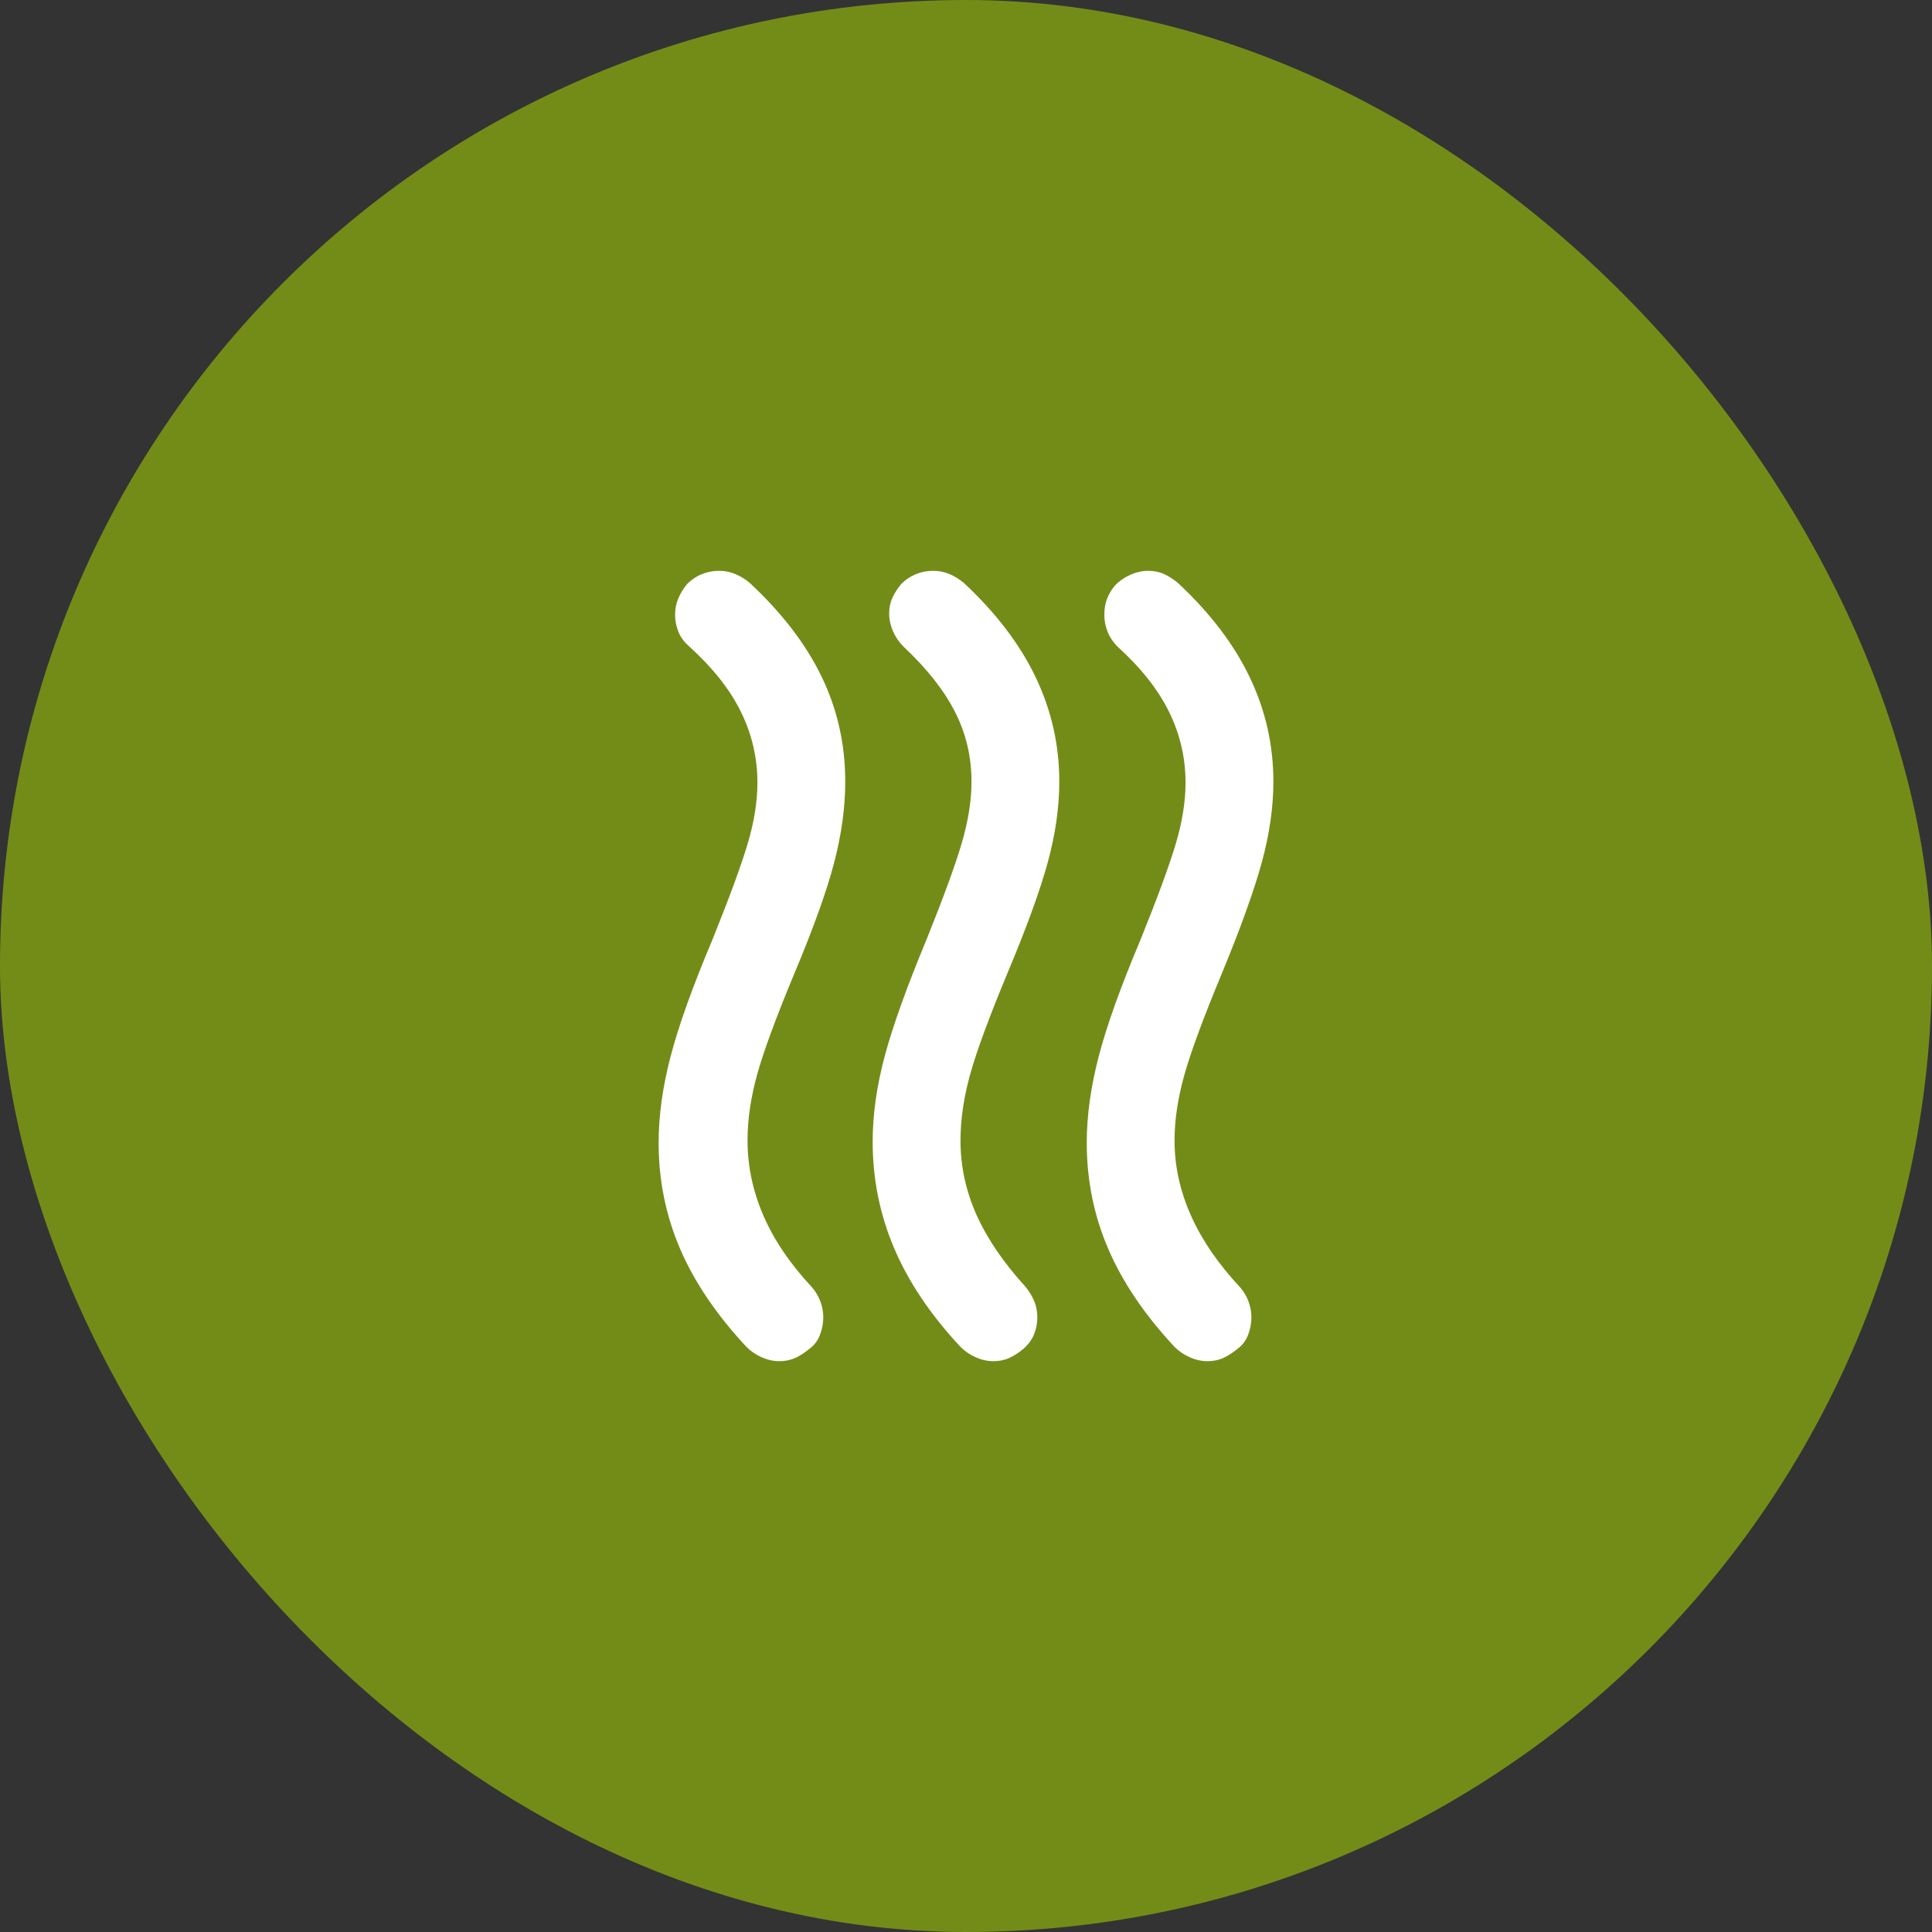
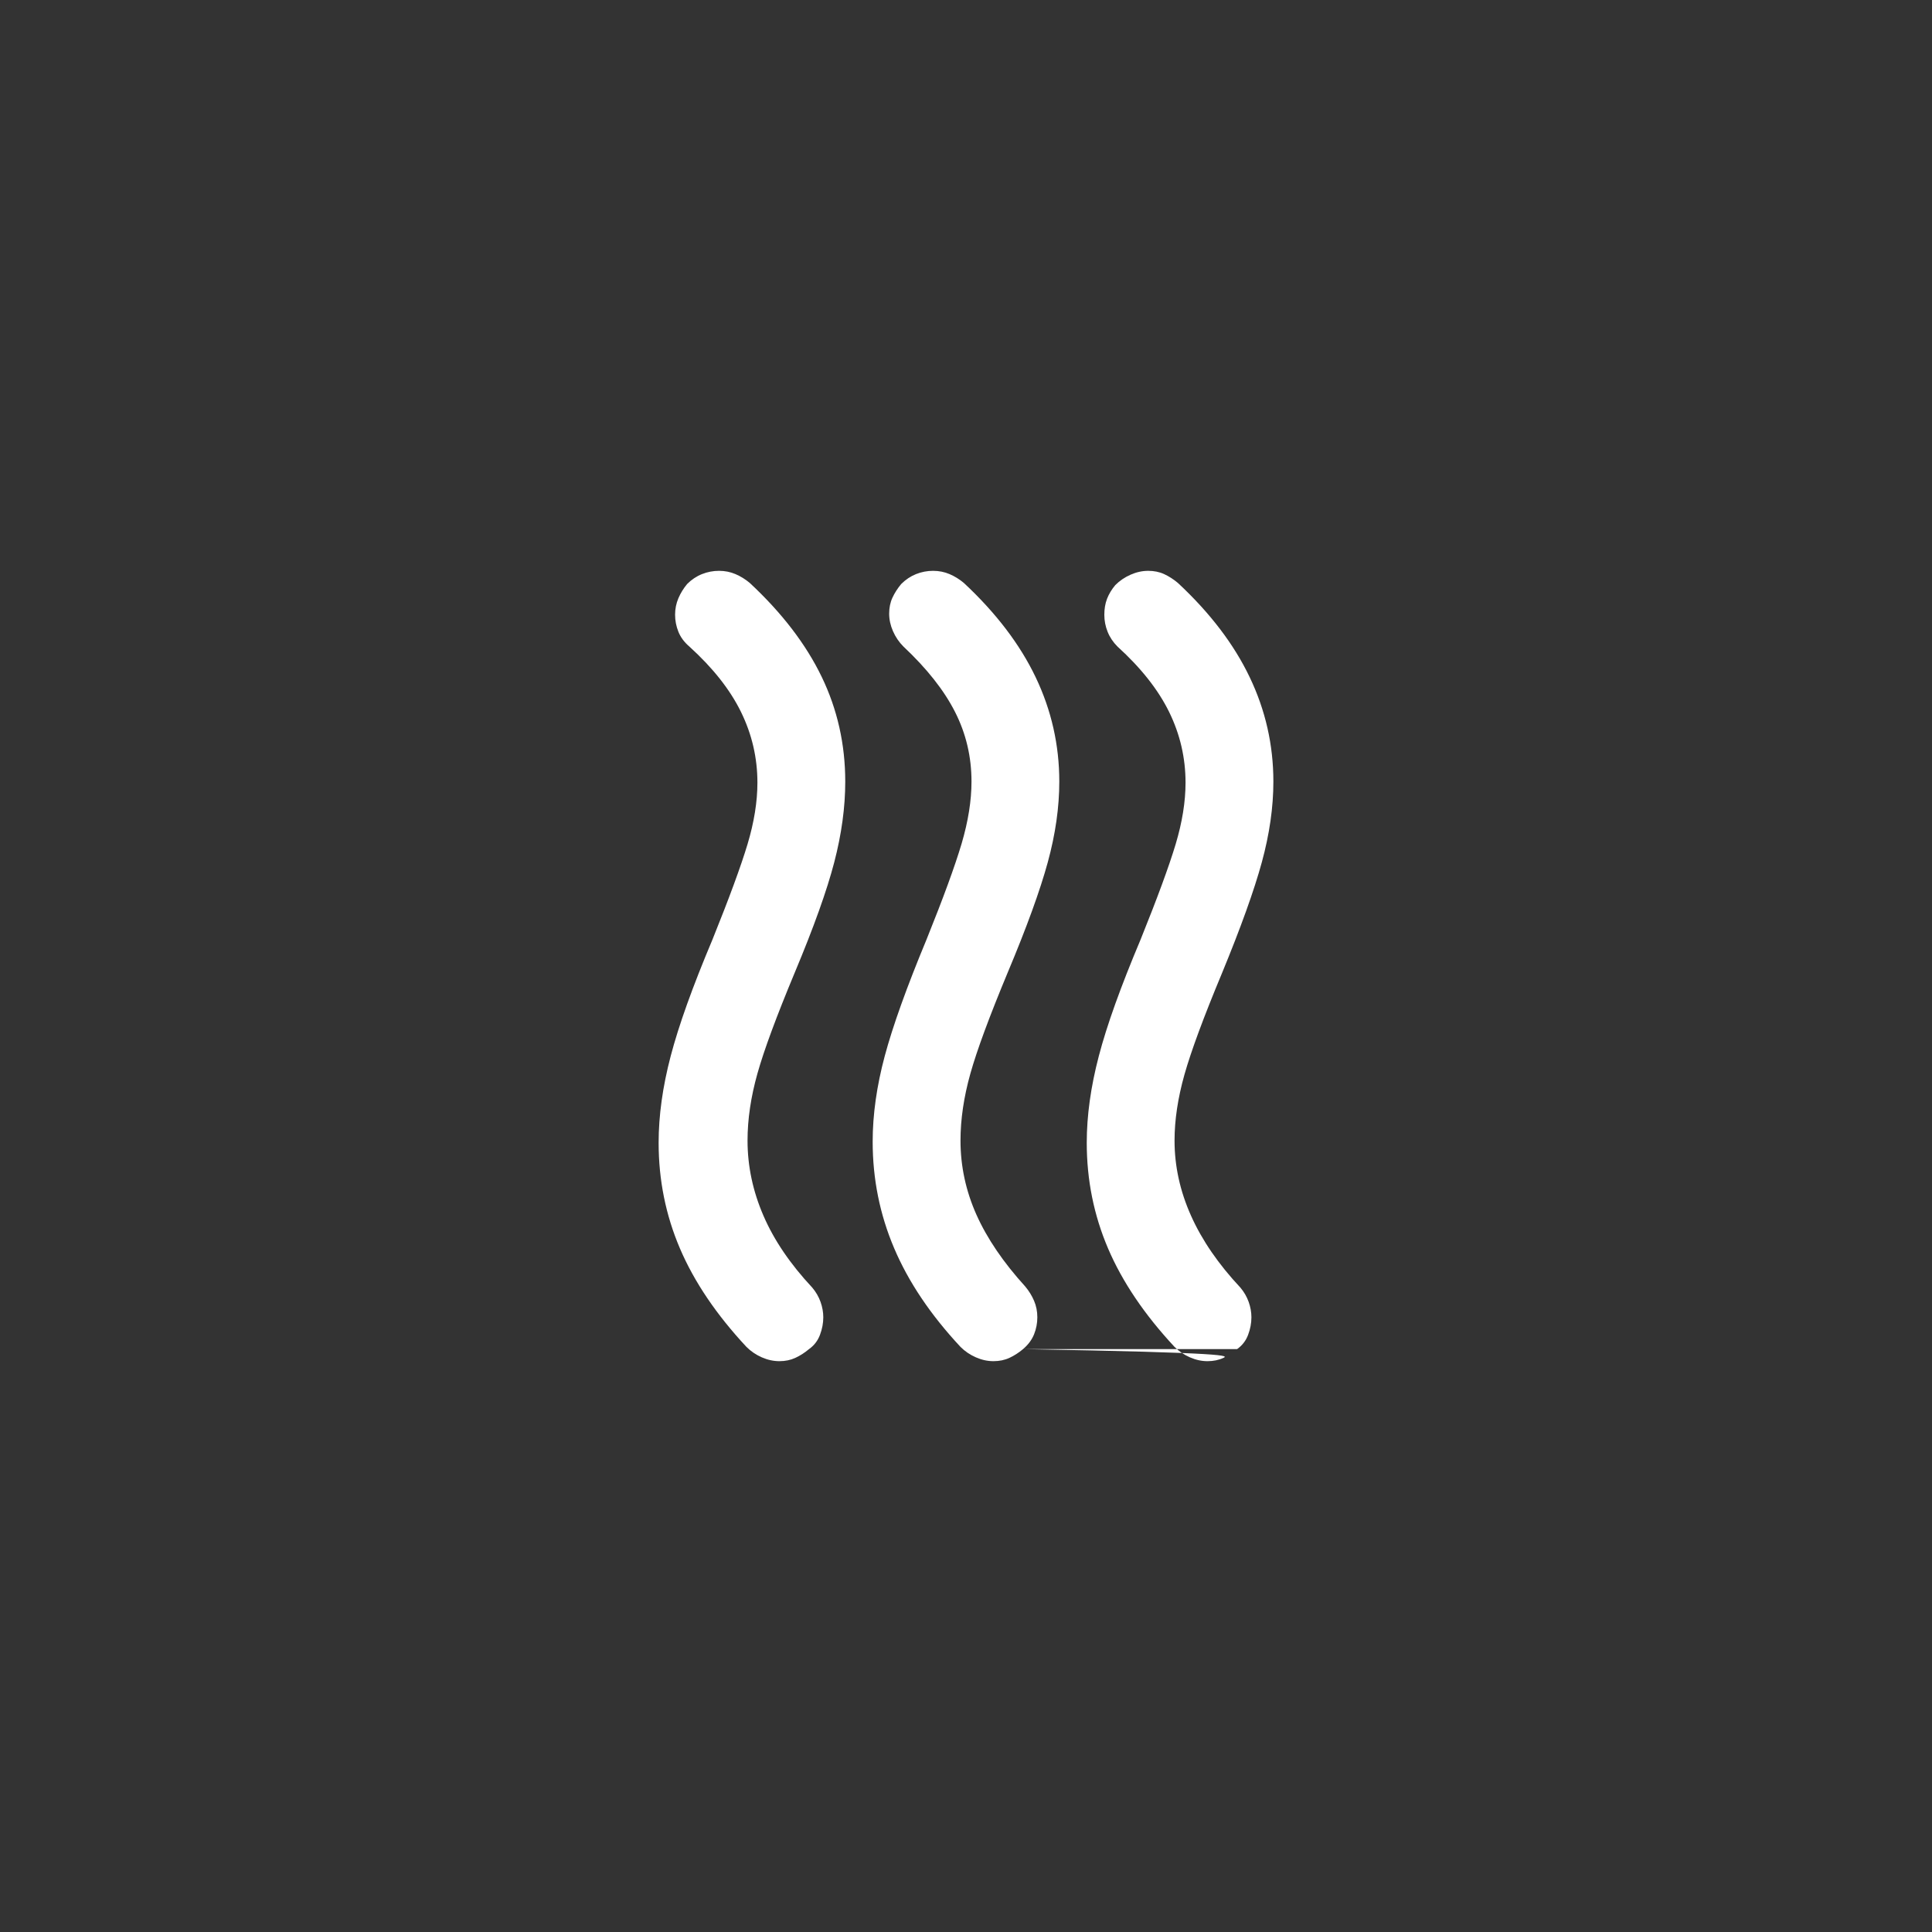
<svg xmlns="http://www.w3.org/2000/svg" width="52" height="52" viewBox="0 0 52 52" fill="none">
  <rect x="0" y="0" width="52" height="52" fill="#333333" stroke="none" />
-   <rect width="52" height="52" rx="26" fill="#738C18" />
-   <path d="M27.536 36.311C27.418 36.41 27.295 36.489 27.167 36.548C27.039 36.607 26.896 36.636 26.738 36.636C26.581 36.636 26.423 36.602 26.266 36.533C26.108 36.464 25.97 36.37 25.852 36.252C25.044 35.386 24.449 34.499 24.065 33.593C23.68 32.687 23.488 31.732 23.488 30.727C23.488 29.998 23.597 29.23 23.813 28.423C24.03 27.615 24.404 26.571 24.936 25.291C25.389 24.168 25.704 23.306 25.882 22.706C26.059 22.105 26.148 21.549 26.148 21.036C26.148 20.367 26 19.741 25.704 19.16C25.409 18.579 24.946 17.993 24.316 17.402C24.198 17.284 24.104 17.146 24.035 16.989C23.966 16.831 23.932 16.674 23.932 16.516C23.932 16.358 23.961 16.215 24.02 16.087C24.079 15.96 24.158 15.836 24.257 15.718C24.375 15.6 24.508 15.511 24.655 15.452C24.803 15.393 24.956 15.364 25.113 15.364C25.271 15.364 25.419 15.393 25.557 15.452C25.695 15.511 25.823 15.59 25.941 15.689C26.807 16.496 27.452 17.343 27.876 18.23C28.299 19.116 28.511 20.052 28.511 21.036C28.511 21.726 28.408 22.45 28.201 23.208C27.994 23.966 27.635 24.956 27.122 26.177C26.63 27.359 26.295 28.265 26.118 28.895C25.941 29.526 25.852 30.127 25.852 30.698C25.852 31.387 25.995 32.052 26.28 32.692C26.566 33.332 27.004 33.977 27.595 34.627C27.694 34.745 27.773 34.873 27.832 35.011C27.891 35.149 27.92 35.297 27.92 35.455C27.92 35.612 27.891 35.765 27.832 35.913C27.773 36.06 27.674 36.193 27.536 36.311ZM33.297 36.311C33.179 36.41 33.056 36.489 32.928 36.548C32.8 36.607 32.657 36.636 32.5 36.636C32.342 36.636 32.185 36.602 32.027 36.533C31.869 36.464 31.732 36.37 31.613 36.252C30.806 35.386 30.21 34.504 29.826 33.608C29.442 32.712 29.25 31.761 29.25 30.757C29.25 30.028 29.358 29.25 29.575 28.423C29.791 27.596 30.166 26.552 30.698 25.291C31.151 24.168 31.466 23.311 31.643 22.721C31.82 22.13 31.909 21.578 31.909 21.066C31.909 20.396 31.761 19.761 31.466 19.16C31.17 18.559 30.707 17.974 30.077 17.402C29.959 17.284 29.87 17.151 29.811 17.003C29.752 16.856 29.723 16.703 29.723 16.546C29.723 16.388 29.747 16.245 29.796 16.117C29.846 15.989 29.919 15.866 30.018 15.748C30.136 15.63 30.274 15.536 30.432 15.467C30.589 15.398 30.747 15.364 30.904 15.364C31.062 15.364 31.205 15.393 31.333 15.452C31.461 15.511 31.584 15.59 31.702 15.689C32.569 16.496 33.214 17.343 33.637 18.23C34.061 19.116 34.273 20.052 34.273 21.036C34.273 21.726 34.169 22.45 33.962 23.208C33.755 23.966 33.396 24.966 32.884 26.207C32.391 27.389 32.057 28.295 31.879 28.925C31.702 29.555 31.613 30.146 31.613 30.698C31.613 31.387 31.761 32.062 32.057 32.722C32.352 33.382 32.795 34.026 33.386 34.657C33.485 34.775 33.559 34.903 33.608 35.041C33.657 35.179 33.682 35.317 33.682 35.455C33.682 35.612 33.652 35.77 33.593 35.927C33.534 36.085 33.435 36.213 33.297 36.311ZM21.775 36.311C21.657 36.41 21.534 36.489 21.405 36.548C21.277 36.607 21.135 36.636 20.977 36.636C20.82 36.636 20.662 36.602 20.504 36.533C20.347 36.464 20.209 36.37 20.091 36.252C19.283 35.386 18.687 34.504 18.303 33.608C17.919 32.712 17.727 31.761 17.727 30.757C17.727 30.028 17.835 29.25 18.052 28.423C18.269 27.596 18.643 26.552 19.175 25.291C19.628 24.168 19.943 23.311 20.12 22.721C20.297 22.13 20.386 21.578 20.386 21.066C20.386 20.396 20.238 19.761 19.943 19.16C19.648 18.559 19.185 17.974 18.554 17.402C18.416 17.284 18.318 17.151 18.259 17.003C18.2 16.856 18.17 16.703 18.17 16.546C18.17 16.388 18.2 16.24 18.259 16.102C18.318 15.964 18.397 15.836 18.495 15.718C18.613 15.6 18.746 15.511 18.894 15.452C19.042 15.393 19.195 15.364 19.352 15.364C19.51 15.364 19.657 15.393 19.795 15.452C19.933 15.511 20.061 15.59 20.179 15.689C21.046 16.496 21.691 17.338 22.115 18.215C22.538 19.091 22.75 20.032 22.75 21.036C22.75 21.726 22.651 22.45 22.454 23.208C22.257 23.966 21.903 24.956 21.391 26.177C20.898 27.359 20.563 28.265 20.386 28.895C20.209 29.526 20.12 30.127 20.12 30.698C20.12 31.387 20.263 32.062 20.549 32.722C20.834 33.382 21.273 34.026 21.863 34.657C21.962 34.775 22.036 34.903 22.085 35.041C22.134 35.179 22.159 35.317 22.159 35.455C22.159 35.612 22.129 35.77 22.07 35.927C22.011 36.085 21.913 36.213 21.775 36.311Z" fill="white" />
+   <path d="M27.536 36.311C27.418 36.41 27.295 36.489 27.167 36.548C27.039 36.607 26.896 36.636 26.738 36.636C26.581 36.636 26.423 36.602 26.266 36.533C26.108 36.464 25.97 36.37 25.852 36.252C25.044 35.386 24.449 34.499 24.065 33.593C23.68 32.687 23.488 31.732 23.488 30.727C23.488 29.998 23.597 29.23 23.813 28.423C24.03 27.615 24.404 26.571 24.936 25.291C25.389 24.168 25.704 23.306 25.882 22.706C26.059 22.105 26.148 21.549 26.148 21.036C26.148 20.367 26 19.741 25.704 19.16C25.409 18.579 24.946 17.993 24.316 17.402C24.198 17.284 24.104 17.146 24.035 16.989C23.966 16.831 23.932 16.674 23.932 16.516C23.932 16.358 23.961 16.215 24.02 16.087C24.079 15.96 24.158 15.836 24.257 15.718C24.375 15.6 24.508 15.511 24.655 15.452C24.803 15.393 24.956 15.364 25.113 15.364C25.271 15.364 25.419 15.393 25.557 15.452C25.695 15.511 25.823 15.59 25.941 15.689C26.807 16.496 27.452 17.343 27.876 18.23C28.299 19.116 28.511 20.052 28.511 21.036C28.511 21.726 28.408 22.45 28.201 23.208C27.994 23.966 27.635 24.956 27.122 26.177C26.63 27.359 26.295 28.265 26.118 28.895C25.941 29.526 25.852 30.127 25.852 30.698C25.852 31.387 25.995 32.052 26.28 32.692C26.566 33.332 27.004 33.977 27.595 34.627C27.694 34.745 27.773 34.873 27.832 35.011C27.891 35.149 27.92 35.297 27.92 35.455C27.92 35.612 27.891 35.765 27.832 35.913C27.773 36.06 27.674 36.193 27.536 36.311ZC33.179 36.41 33.056 36.489 32.928 36.548C32.8 36.607 32.657 36.636 32.5 36.636C32.342 36.636 32.185 36.602 32.027 36.533C31.869 36.464 31.732 36.37 31.613 36.252C30.806 35.386 30.21 34.504 29.826 33.608C29.442 32.712 29.25 31.761 29.25 30.757C29.25 30.028 29.358 29.25 29.575 28.423C29.791 27.596 30.166 26.552 30.698 25.291C31.151 24.168 31.466 23.311 31.643 22.721C31.82 22.13 31.909 21.578 31.909 21.066C31.909 20.396 31.761 19.761 31.466 19.16C31.17 18.559 30.707 17.974 30.077 17.402C29.959 17.284 29.87 17.151 29.811 17.003C29.752 16.856 29.723 16.703 29.723 16.546C29.723 16.388 29.747 16.245 29.796 16.117C29.846 15.989 29.919 15.866 30.018 15.748C30.136 15.63 30.274 15.536 30.432 15.467C30.589 15.398 30.747 15.364 30.904 15.364C31.062 15.364 31.205 15.393 31.333 15.452C31.461 15.511 31.584 15.59 31.702 15.689C32.569 16.496 33.214 17.343 33.637 18.23C34.061 19.116 34.273 20.052 34.273 21.036C34.273 21.726 34.169 22.45 33.962 23.208C33.755 23.966 33.396 24.966 32.884 26.207C32.391 27.389 32.057 28.295 31.879 28.925C31.702 29.555 31.613 30.146 31.613 30.698C31.613 31.387 31.761 32.062 32.057 32.722C32.352 33.382 32.795 34.026 33.386 34.657C33.485 34.775 33.559 34.903 33.608 35.041C33.657 35.179 33.682 35.317 33.682 35.455C33.682 35.612 33.652 35.77 33.593 35.927C33.534 36.085 33.435 36.213 33.297 36.311ZM21.775 36.311C21.657 36.41 21.534 36.489 21.405 36.548C21.277 36.607 21.135 36.636 20.977 36.636C20.82 36.636 20.662 36.602 20.504 36.533C20.347 36.464 20.209 36.37 20.091 36.252C19.283 35.386 18.687 34.504 18.303 33.608C17.919 32.712 17.727 31.761 17.727 30.757C17.727 30.028 17.835 29.25 18.052 28.423C18.269 27.596 18.643 26.552 19.175 25.291C19.628 24.168 19.943 23.311 20.12 22.721C20.297 22.13 20.386 21.578 20.386 21.066C20.386 20.396 20.238 19.761 19.943 19.16C19.648 18.559 19.185 17.974 18.554 17.402C18.416 17.284 18.318 17.151 18.259 17.003C18.2 16.856 18.17 16.703 18.17 16.546C18.17 16.388 18.2 16.24 18.259 16.102C18.318 15.964 18.397 15.836 18.495 15.718C18.613 15.6 18.746 15.511 18.894 15.452C19.042 15.393 19.195 15.364 19.352 15.364C19.51 15.364 19.657 15.393 19.795 15.452C19.933 15.511 20.061 15.59 20.179 15.689C21.046 16.496 21.691 17.338 22.115 18.215C22.538 19.091 22.75 20.032 22.75 21.036C22.75 21.726 22.651 22.45 22.454 23.208C22.257 23.966 21.903 24.956 21.391 26.177C20.898 27.359 20.563 28.265 20.386 28.895C20.209 29.526 20.12 30.127 20.12 30.698C20.12 31.387 20.263 32.062 20.549 32.722C20.834 33.382 21.273 34.026 21.863 34.657C21.962 34.775 22.036 34.903 22.085 35.041C22.134 35.179 22.159 35.317 22.159 35.455C22.159 35.612 22.129 35.77 22.07 35.927C22.011 36.085 21.913 36.213 21.775 36.311Z" fill="white" />
</svg>